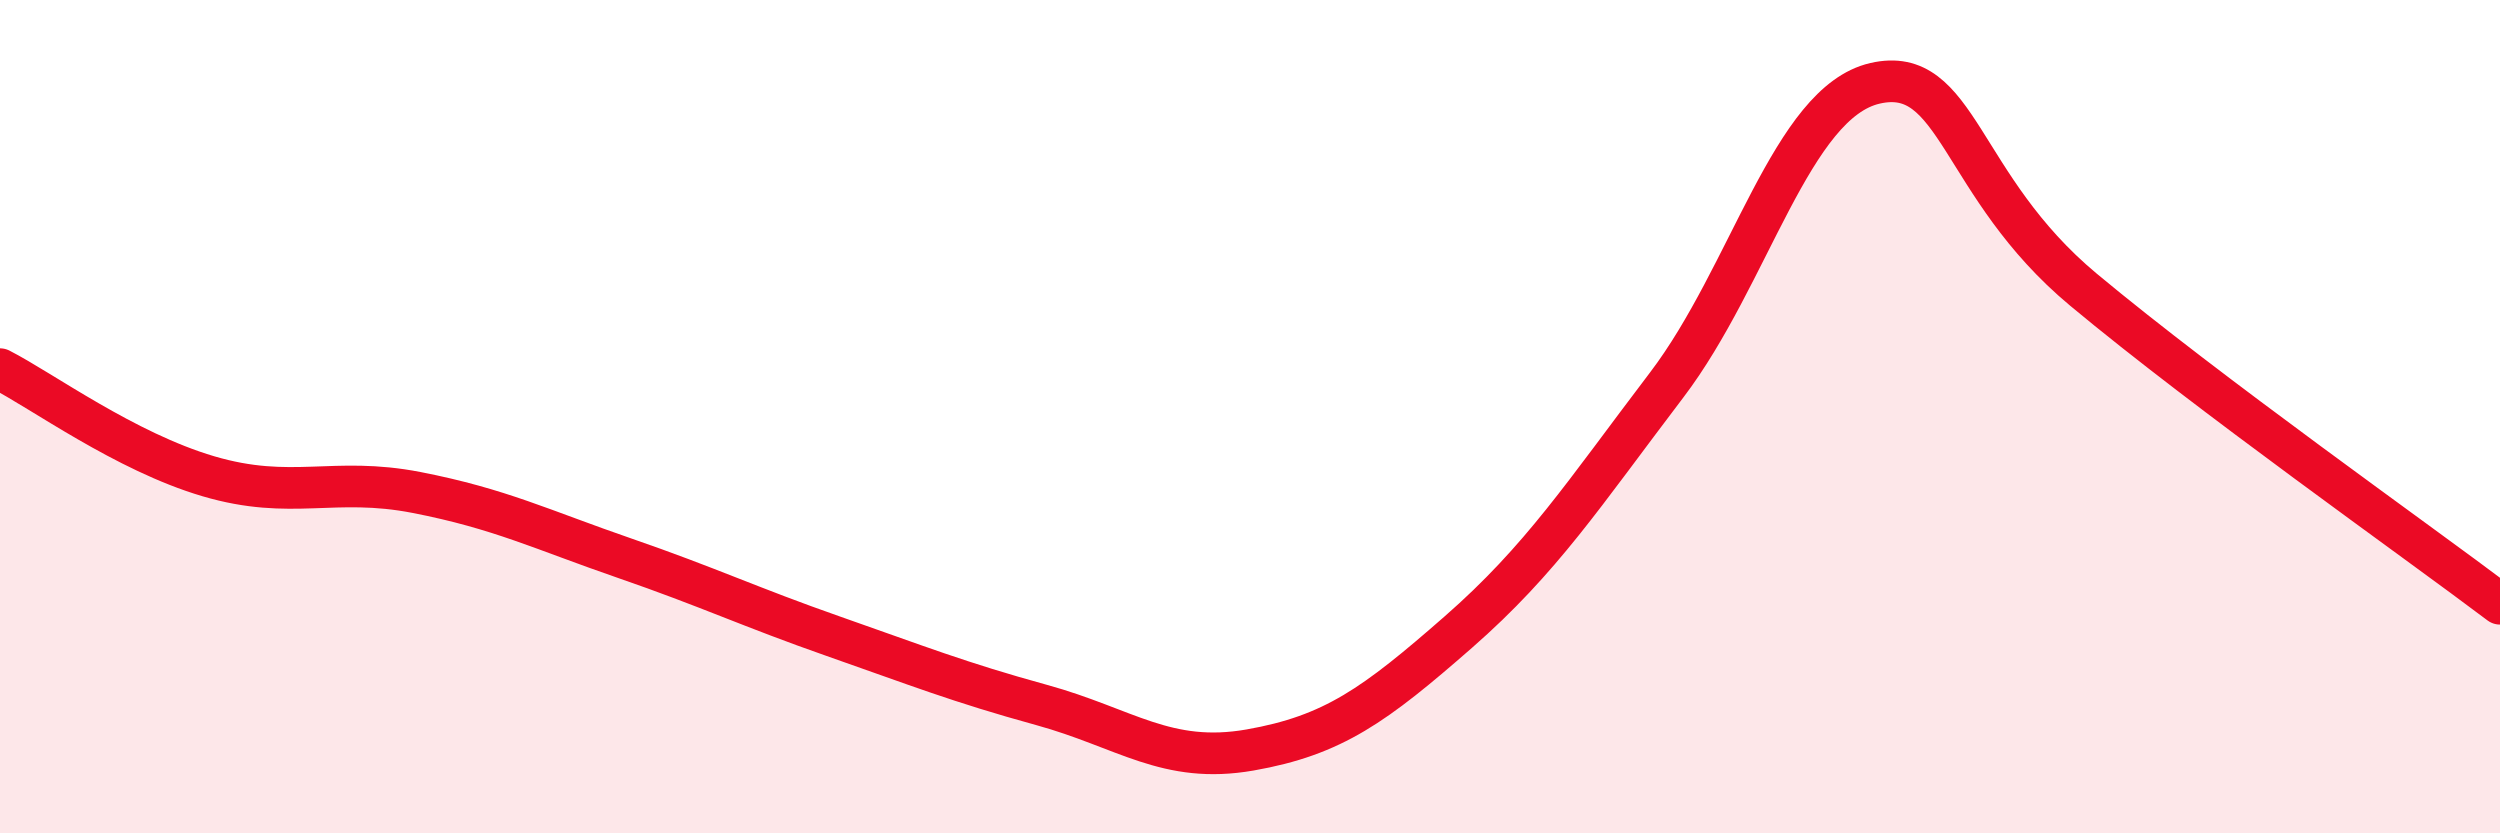
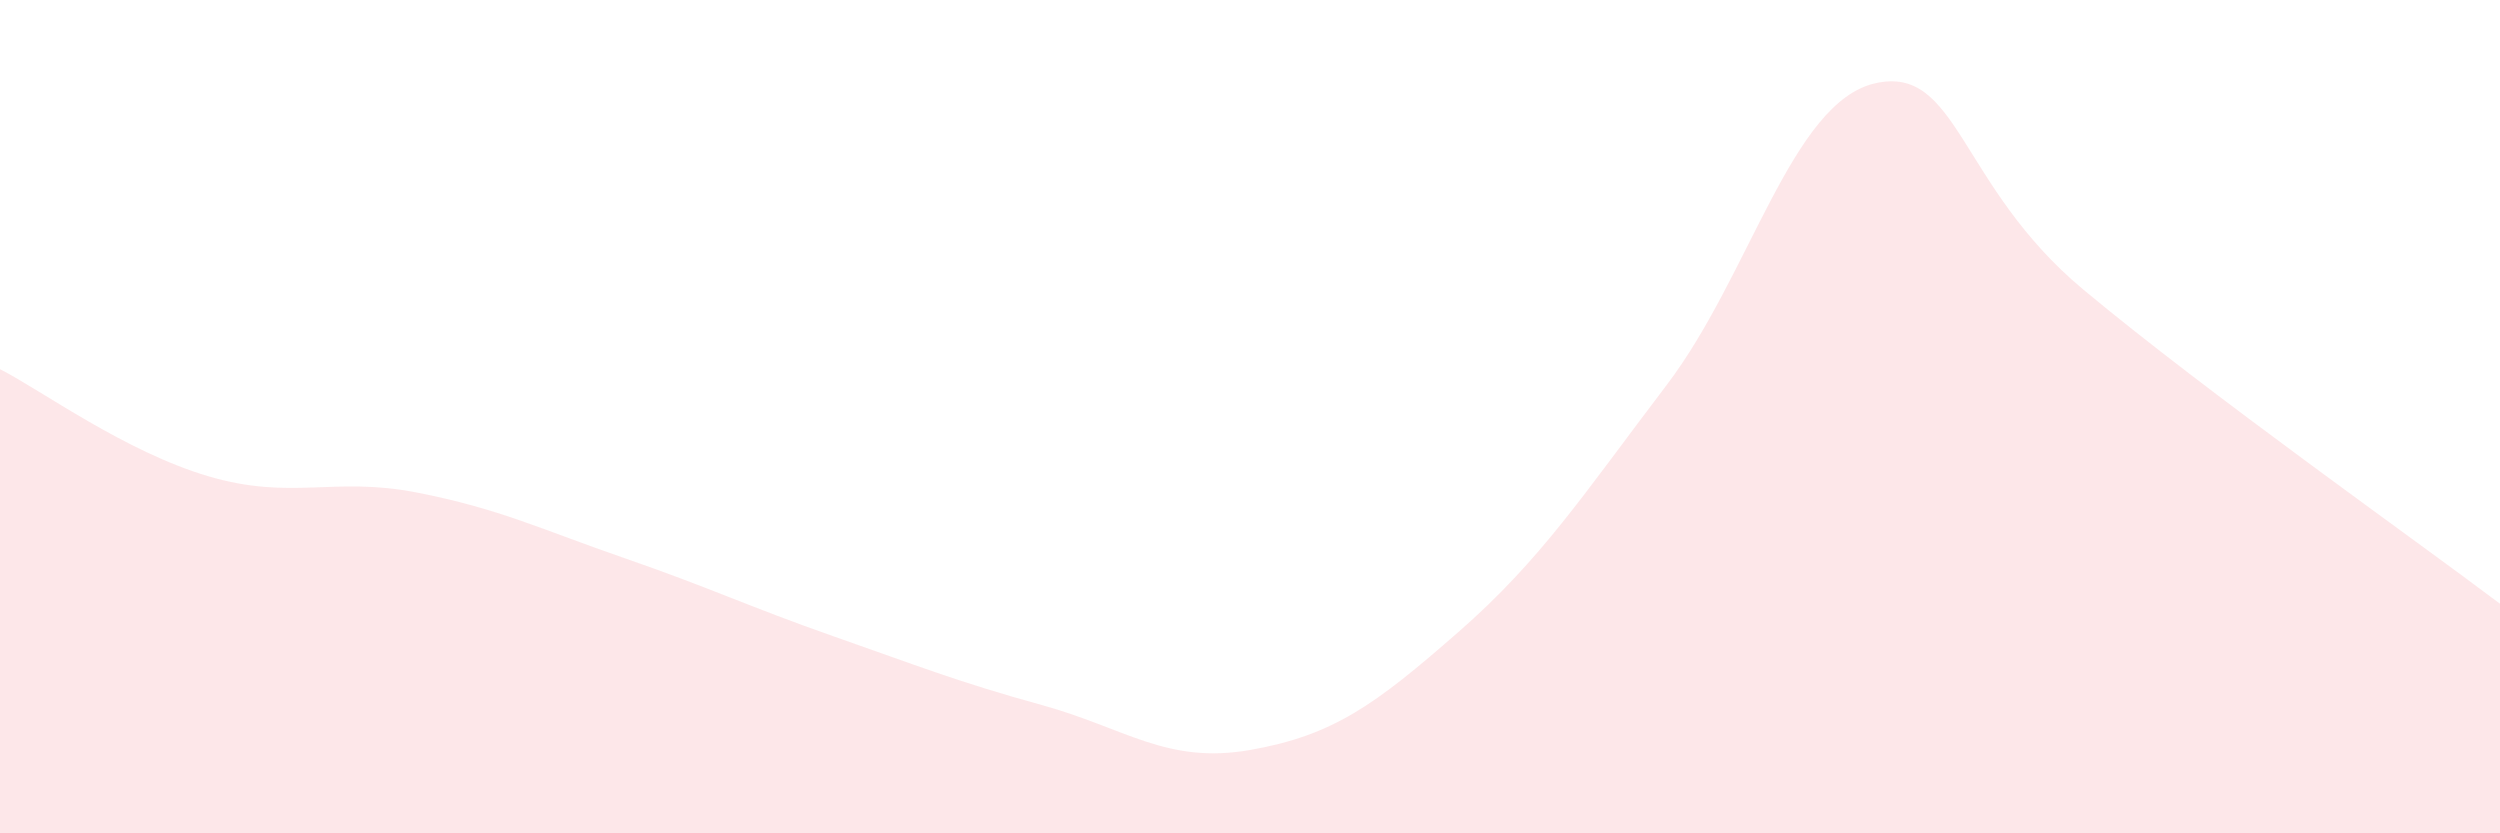
<svg xmlns="http://www.w3.org/2000/svg" width="60" height="20" viewBox="0 0 60 20">
  <path d="M 0,8.86 C 1,9.37 3,10.84 5,11.43 C 7,12.02 8,11.43 10,11.82 C 12,12.21 13,12.71 15,13.4 C 17,14.09 18,14.57 20,15.27 C 22,15.97 23,16.37 25,16.92 C 27,17.47 28,18.35 30,18 C 32,17.65 33,16.92 35,15.17 C 37,13.42 38,11.87 40,9.24 C 42,6.61 43,2.46 45,2 C 47,1.54 47,4.45 50,6.95 C 53,9.45 58,12.98 60,14.49L60 20L0 20Z" fill="#EB0A25" opacity="0.1" stroke-linecap="round" stroke-linejoin="round" />
-   <path d="M 0,8.86 C 1,9.37 3,10.84 5,11.43 C 7,12.02 8,11.43 10,11.82 C 12,12.21 13,12.71 15,13.4 C 17,14.09 18,14.57 20,15.27 C 22,15.97 23,16.37 25,16.92 C 27,17.47 28,18.35 30,18 C 32,17.65 33,16.92 35,15.17 C 37,13.42 38,11.87 40,9.24 C 42,6.61 43,2.46 45,2 C 47,1.54 47,4.45 50,6.95 C 53,9.45 58,12.98 60,14.49" stroke="#EB0A25" stroke-width="1" fill="none" stroke-linecap="round" stroke-linejoin="round" />
</svg>